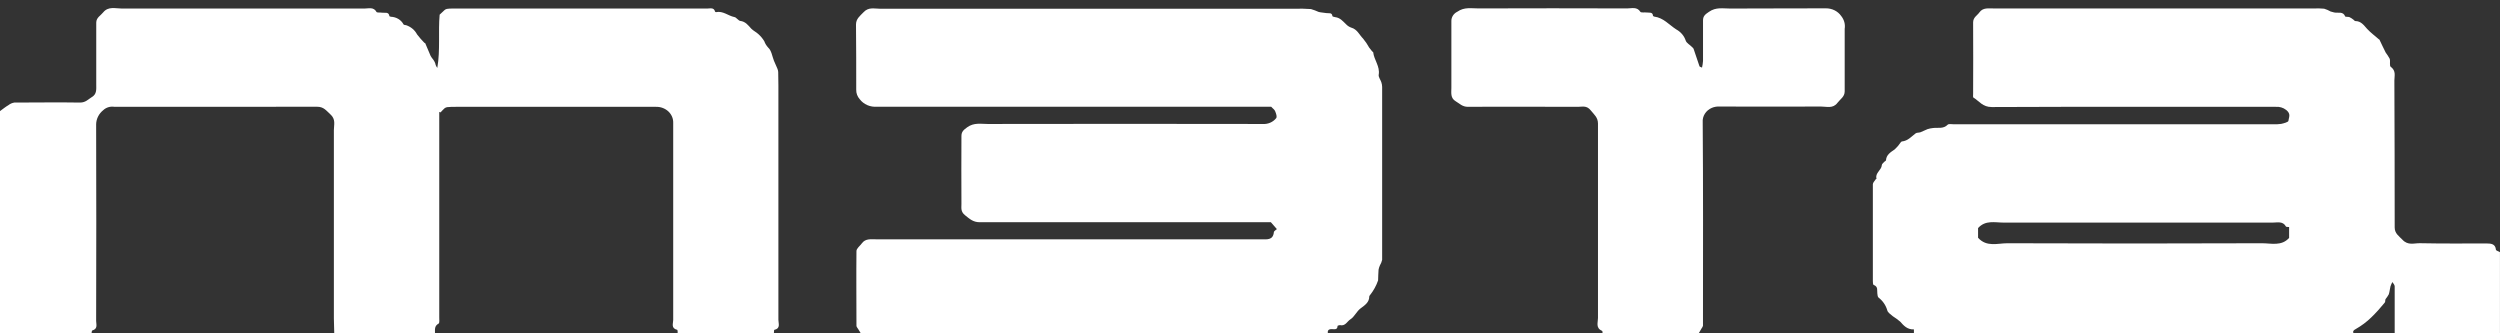
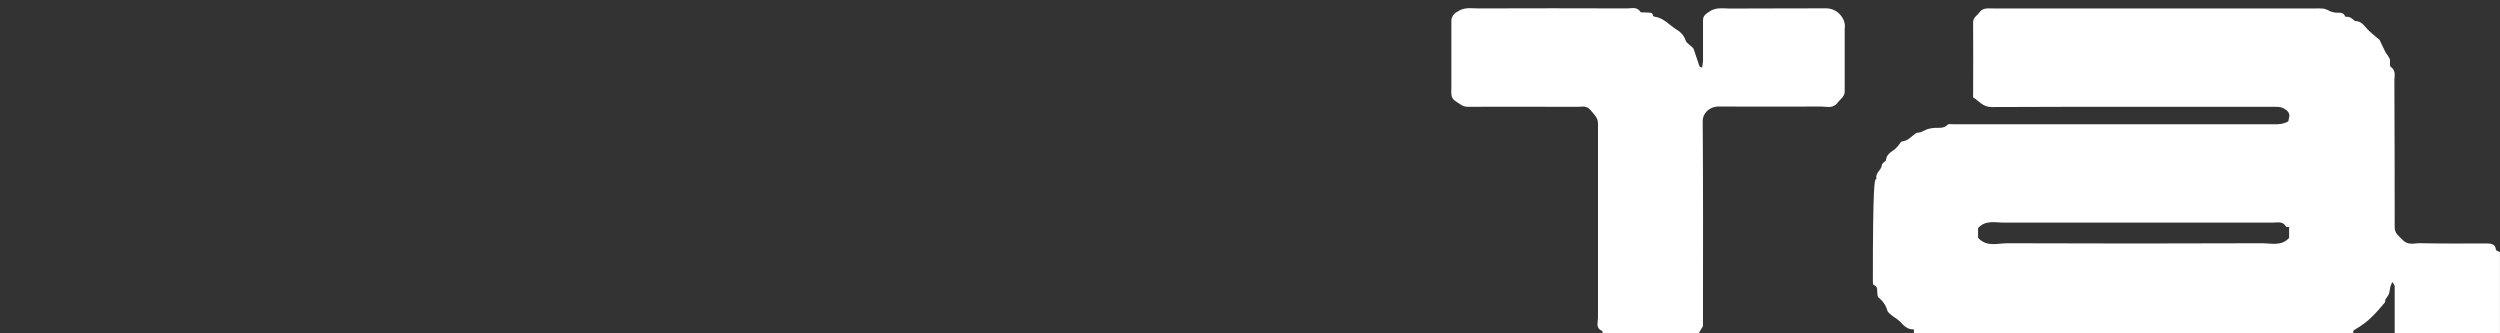
<svg xmlns="http://www.w3.org/2000/svg" width="120" height="16" viewBox="0 0 120 16" fill="none">
  <rect x="0" y="0" width="120" height="16" fill="#333333" stroke="none" />
  <g id="Asset 1 1" clip-path="url(#clip0_10286_1682)">
    <g id="Layer 2">
      <g id="Layer 1">
-         <path id="Vector" d="M91.868 16V15.811C91.552 15.824 91.38 15.633 91.209 15.438C91.098 15.345 90.981 15.258 90.857 15.18C90.756 15.093 90.615 15.005 90.589 14.896C90.521 14.655 90.374 14.44 90.167 14.281C90.123 14.24 90.123 14.154 90.112 14.086C90.09 13.938 90.163 13.762 89.936 13.676C89.901 13.664 89.897 13.551 89.897 13.485C89.897 11.938 89.897 10.392 89.897 8.845C89.897 8.765 89.985 8.687 90.033 8.609C90.033 8.595 90.075 8.585 90.073 8.578C89.991 8.306 90.314 8.168 90.328 7.924C90.328 7.875 90.391 7.828 90.431 7.783C90.47 7.737 90.525 7.723 90.528 7.69C90.545 7.426 90.747 7.309 90.95 7.167C91.058 7.068 91.154 6.956 91.233 6.835C91.248 6.816 91.27 6.792 91.29 6.79C91.58 6.763 91.743 6.556 91.95 6.402C92.004 6.359 92.11 6.375 92.185 6.347C92.299 6.306 92.404 6.242 92.521 6.199C92.604 6.173 92.689 6.155 92.776 6.146C93.018 6.113 93.284 6.201 93.49 5.984C93.538 5.936 93.683 5.965 93.782 5.965H109.086C109.222 5.972 109.359 5.966 109.495 5.947C109.622 5.92 109.837 5.861 109.844 5.801C109.859 5.635 109.985 5.471 109.734 5.276C109.665 5.221 109.585 5.18 109.498 5.155C109.412 5.129 109.321 5.12 109.231 5.128C104.688 5.128 100.145 5.118 95.604 5.138C95.165 5.138 95.009 4.857 94.725 4.685C94.695 4.665 94.71 4.57 94.71 4.511C94.71 3.366 94.721 2.222 94.71 1.077C94.71 0.829 94.906 0.747 95.013 0.593C95.182 0.355 95.453 0.406 95.71 0.406H111.068C111.232 0.399 111.397 0.403 111.56 0.418C111.669 0.451 111.773 0.496 111.87 0.552C111.927 0.572 111.985 0.587 112.044 0.599C112.229 0.638 112.468 0.531 112.569 0.788C112.582 0.818 112.71 0.798 112.776 0.823C112.843 0.856 112.905 0.896 112.963 0.942C112.993 0.964 113.024 1.011 113.055 1.011C113.338 1.011 113.464 1.216 113.626 1.391C113.789 1.565 113.989 1.715 114.174 1.877C114.187 1.887 114.209 1.893 114.215 1.906C114.314 2.111 114.407 2.316 114.512 2.521C114.584 2.617 114.649 2.717 114.706 2.821C114.747 2.948 114.681 3.157 114.76 3.212C115.02 3.401 114.93 3.645 114.93 3.863C114.94 6.211 114.945 8.562 114.945 10.917C114.945 11.204 115.143 11.327 115.319 11.508C115.582 11.793 115.877 11.67 116.152 11.674C117.222 11.696 118.295 11.688 119.365 11.686C119.585 11.686 119.78 11.717 119.804 11.984C119.804 12.029 119.93 12.064 119.998 12.103V16H114.945C114.945 15.249 114.945 14.498 114.945 13.744C114.945 13.672 114.873 13.602 114.833 13.538C114.798 13.605 114.768 13.673 114.743 13.744C114.71 13.871 114.703 14.004 114.662 14.127C114.617 14.209 114.565 14.286 114.506 14.359C114.479 14.41 114.506 14.488 114.464 14.529C114.265 14.776 114.051 15.012 113.822 15.235C113.603 15.448 113.354 15.635 113.084 15.789C112.947 15.861 112.934 15.902 112.967 16.008L91.868 16ZM109.877 10.896C109.809 10.896 109.738 10.896 109.725 10.872C109.578 10.603 109.314 10.685 109.086 10.685C104.785 10.685 100.484 10.685 96.182 10.685C95.76 10.685 95.303 10.552 94.947 10.948V11.413C95.363 11.875 95.892 11.674 96.361 11.676C100.434 11.692 104.507 11.692 108.58 11.676C109.02 11.676 109.517 11.826 109.877 11.419V10.896Z" fill="white" />
-         <path id="Vector_2" d="M41.319 16L41.193 15.795C41.163 15.743 41.11 15.692 41.11 15.639C41.11 14.443 41.097 13.247 41.11 12.051C41.11 11.926 41.279 11.803 41.369 11.68C41.543 11.44 41.809 11.487 42.059 11.487H60.521C60.8 11.487 61.105 11.545 61.145 11.149C61.145 11.091 61.244 11.042 61.29 10.997L61.002 10.667H60.582C56.068 10.667 51.552 10.667 47.033 10.667C46.71 10.667 46.547 10.511 46.323 10.332C46.099 10.154 46.152 9.971 46.149 9.789C46.138 8.704 46.149 7.618 46.149 6.533C46.149 6.328 46.242 6.242 46.426 6.109C46.754 5.873 47.086 5.951 47.411 5.951C51.807 5.943 56.202 5.943 60.598 5.951C60.724 5.961 60.852 5.94 60.967 5.891C61.083 5.842 61.182 5.766 61.257 5.67C61.306 5.606 61.257 5.465 61.215 5.356C61.174 5.247 61.11 5.229 61.015 5.122H60.615C54.444 5.122 48.273 5.122 42.101 5.122C41.941 5.136 41.779 5.11 41.633 5.047C41.487 4.984 41.361 4.886 41.268 4.763C41.154 4.636 41.094 4.474 41.099 4.308C41.099 3.266 41.099 2.221 41.088 1.179C41.088 0.9 41.277 0.769 41.444 0.593C41.686 0.328 41.958 0.418 42.215 0.418C48.864 0.418 55.512 0.418 62.158 0.418C62.414 0.412 62.67 0.417 62.925 0.435C63.052 0.472 63.175 0.518 63.294 0.572C63.413 0.605 63.541 0.605 63.661 0.628C63.782 0.65 63.934 0.583 63.956 0.773C63.956 0.794 64.042 0.816 64.09 0.823C64.336 0.853 64.464 1.028 64.622 1.175C64.687 1.242 64.767 1.293 64.857 1.325C65.152 1.407 65.246 1.674 65.429 1.854C65.541 1.989 65.638 2.133 65.721 2.285C65.765 2.347 65.813 2.404 65.862 2.464C65.877 2.482 65.912 2.494 65.914 2.511C65.954 2.878 66.248 3.188 66.178 3.586C66.158 3.696 66.264 3.824 66.303 3.945C66.328 4.017 66.341 4.092 66.343 4.168C66.343 6.936 66.343 9.705 66.343 12.474C66.321 12.567 66.285 12.657 66.235 12.741C66.205 12.806 66.184 12.875 66.171 12.946C66.156 13.116 66.156 13.286 66.149 13.458C66.062 13.712 65.93 13.951 65.76 14.166C65.741 14.183 65.729 14.205 65.725 14.23C65.725 14.501 65.53 14.64 65.321 14.792C65.112 14.944 65.02 15.202 64.815 15.331C64.662 15.428 64.576 15.668 64.317 15.606C64.284 15.606 64.202 15.631 64.202 15.645C64.202 15.85 64.031 15.797 63.923 15.797C63.756 15.797 63.721 15.871 63.734 16.002L41.319 16Z" fill="white" />
-         <path id="Vector_3" d="M0 5.333C0.134 5.237 0.264 5.128 0.407 5.046C0.486 4.982 0.583 4.94 0.686 4.923C1.738 4.923 2.791 4.905 3.844 4.923C4.114 4.923 4.235 4.763 4.411 4.658C4.651 4.517 4.62 4.285 4.62 4.062C4.62 3.071 4.62 2.078 4.62 1.087C4.62 0.843 4.829 0.751 4.954 0.593C5.2 0.291 5.545 0.41 5.848 0.41C9.73 0.41 13.613 0.41 17.497 0.41C17.692 0.41 17.936 0.322 18.073 0.574C18.095 0.615 18.244 0.593 18.334 0.609C18.468 0.632 18.664 0.548 18.692 0.777C18.692 0.777 18.738 0.804 18.763 0.804C18.89 0.809 19.014 0.845 19.122 0.91C19.229 0.975 19.315 1.066 19.371 1.173C19.391 1.2 19.453 1.2 19.497 1.21C19.725 1.288 19.912 1.445 20.018 1.649C20.125 1.79 20.241 1.924 20.367 2.051C20.367 2.062 20.407 2.064 20.411 2.074C20.499 2.279 20.58 2.484 20.672 2.689C20.71 2.753 20.753 2.813 20.802 2.87C20.838 2.921 20.867 2.976 20.89 3.034C20.905 3.115 20.939 3.193 20.991 3.259C21.139 2.396 21.029 1.526 21.103 0.704C21.198 0.613 21.268 0.544 21.343 0.48C21.374 0.454 21.412 0.435 21.453 0.427C21.534 0.415 21.616 0.41 21.699 0.41C25.782 0.41 29.865 0.41 33.947 0.41C34.086 0.41 34.273 0.345 34.323 0.56C34.323 0.56 34.354 0.585 34.367 0.583C34.706 0.513 34.945 0.755 35.246 0.818C35.301 0.818 35.347 0.88 35.396 0.915C35.444 0.95 35.481 0.999 35.528 1.003C35.785 1.034 35.908 1.208 36.059 1.374C36.158 1.477 36.301 1.54 36.404 1.639C36.514 1.738 36.608 1.851 36.684 1.975C36.725 2.09 36.79 2.195 36.875 2.287C37.035 2.431 37.062 2.697 37.15 2.917C37.2 3.042 37.261 3.163 37.312 3.288C37.336 3.341 37.35 3.397 37.354 3.454C37.36 3.673 37.363 3.889 37.363 4.103C37.363 7.855 37.363 11.606 37.363 15.356C37.363 15.524 37.477 15.766 37.169 15.832C37.147 15.832 37.154 15.941 37.147 16H32.528C32.528 15.941 32.528 15.836 32.505 15.832C32.193 15.756 32.316 15.522 32.314 15.356C32.314 12.204 32.314 9.051 32.314 5.897C32.317 5.796 32.298 5.694 32.258 5.6C32.217 5.505 32.157 5.419 32.08 5.347C32.002 5.275 31.91 5.219 31.809 5.181C31.708 5.143 31.599 5.125 31.49 5.128H21.877C21.738 5.128 21.602 5.128 21.466 5.143C21.417 5.15 21.371 5.171 21.334 5.202C21.268 5.263 21.206 5.328 21.147 5.395L21.084 5.372V15.239C21.084 15.341 21.105 15.502 21.053 15.532C20.833 15.653 20.886 15.832 20.879 16.002H16.044C16.044 15.764 16.026 15.528 16.026 15.29C16.026 12.275 16.026 9.262 16.026 6.246C16.026 5.992 16.13 5.727 15.851 5.481C15.657 5.307 15.539 5.124 15.226 5.124C11.98 5.128 8.741 5.128 5.495 5.128C5.398 5.112 5.299 5.117 5.205 5.145C5.112 5.172 5.027 5.221 4.958 5.286C4.852 5.37 4.767 5.475 4.708 5.592C4.649 5.71 4.617 5.837 4.615 5.967C4.624 9.112 4.624 12.258 4.615 15.403C4.615 15.567 4.71 15.783 4.429 15.863C4.404 15.863 4.404 15.957 4.393 16.006H0V5.333Z" fill="white" />
+         <path id="Vector" d="M91.868 16V15.811C91.552 15.824 91.38 15.633 91.209 15.438C91.098 15.345 90.981 15.258 90.857 15.18C90.756 15.093 90.615 15.005 90.589 14.896C90.521 14.655 90.374 14.44 90.167 14.281C90.123 14.24 90.123 14.154 90.112 14.086C90.09 13.938 90.163 13.762 89.936 13.676C89.901 13.664 89.897 13.551 89.897 13.485C89.897 8.765 89.985 8.687 90.033 8.609C90.033 8.595 90.075 8.585 90.073 8.578C89.991 8.306 90.314 8.168 90.328 7.924C90.328 7.875 90.391 7.828 90.431 7.783C90.47 7.737 90.525 7.723 90.528 7.69C90.545 7.426 90.747 7.309 90.95 7.167C91.058 7.068 91.154 6.956 91.233 6.835C91.248 6.816 91.27 6.792 91.29 6.79C91.58 6.763 91.743 6.556 91.95 6.402C92.004 6.359 92.11 6.375 92.185 6.347C92.299 6.306 92.404 6.242 92.521 6.199C92.604 6.173 92.689 6.155 92.776 6.146C93.018 6.113 93.284 6.201 93.49 5.984C93.538 5.936 93.683 5.965 93.782 5.965H109.086C109.222 5.972 109.359 5.966 109.495 5.947C109.622 5.92 109.837 5.861 109.844 5.801C109.859 5.635 109.985 5.471 109.734 5.276C109.665 5.221 109.585 5.18 109.498 5.155C109.412 5.129 109.321 5.12 109.231 5.128C104.688 5.128 100.145 5.118 95.604 5.138C95.165 5.138 95.009 4.857 94.725 4.685C94.695 4.665 94.71 4.57 94.71 4.511C94.71 3.366 94.721 2.222 94.71 1.077C94.71 0.829 94.906 0.747 95.013 0.593C95.182 0.355 95.453 0.406 95.71 0.406H111.068C111.232 0.399 111.397 0.403 111.56 0.418C111.669 0.451 111.773 0.496 111.87 0.552C111.927 0.572 111.985 0.587 112.044 0.599C112.229 0.638 112.468 0.531 112.569 0.788C112.582 0.818 112.71 0.798 112.776 0.823C112.843 0.856 112.905 0.896 112.963 0.942C112.993 0.964 113.024 1.011 113.055 1.011C113.338 1.011 113.464 1.216 113.626 1.391C113.789 1.565 113.989 1.715 114.174 1.877C114.187 1.887 114.209 1.893 114.215 1.906C114.314 2.111 114.407 2.316 114.512 2.521C114.584 2.617 114.649 2.717 114.706 2.821C114.747 2.948 114.681 3.157 114.76 3.212C115.02 3.401 114.93 3.645 114.93 3.863C114.94 6.211 114.945 8.562 114.945 10.917C114.945 11.204 115.143 11.327 115.319 11.508C115.582 11.793 115.877 11.67 116.152 11.674C117.222 11.696 118.295 11.688 119.365 11.686C119.585 11.686 119.78 11.717 119.804 11.984C119.804 12.029 119.93 12.064 119.998 12.103V16H114.945C114.945 15.249 114.945 14.498 114.945 13.744C114.945 13.672 114.873 13.602 114.833 13.538C114.798 13.605 114.768 13.673 114.743 13.744C114.71 13.871 114.703 14.004 114.662 14.127C114.617 14.209 114.565 14.286 114.506 14.359C114.479 14.41 114.506 14.488 114.464 14.529C114.265 14.776 114.051 15.012 113.822 15.235C113.603 15.448 113.354 15.635 113.084 15.789C112.947 15.861 112.934 15.902 112.967 16.008L91.868 16ZM109.877 10.896C109.809 10.896 109.738 10.896 109.725 10.872C109.578 10.603 109.314 10.685 109.086 10.685C104.785 10.685 100.484 10.685 96.182 10.685C95.76 10.685 95.303 10.552 94.947 10.948V11.413C95.363 11.875 95.892 11.674 96.361 11.676C100.434 11.692 104.507 11.692 108.58 11.676C109.02 11.676 109.517 11.826 109.877 11.419V10.896Z" fill="white" />
        <path id="Vector_4" d="M76.923 16C76.923 15.959 76.923 15.889 76.897 15.879C76.582 15.744 76.703 15.481 76.703 15.264C76.703 12.152 76.703 9.041 76.703 5.93C76.703 5.637 76.514 5.495 76.35 5.292C76.156 5.05 75.945 5.128 75.739 5.128C73.98 5.128 72.222 5.114 70.464 5.128C70.187 5.128 70.059 4.968 69.875 4.862C69.611 4.706 69.666 4.451 69.666 4.215C69.666 3.149 69.666 2.08 69.666 1.011C69.664 0.92 69.69 0.829 69.74 0.75C69.79 0.671 69.862 0.607 69.95 0.564C70.288 0.326 70.626 0.406 70.963 0.404C73.344 0.396 75.725 0.396 78.106 0.404C78.325 0.404 78.576 0.312 78.739 0.568C78.769 0.619 78.947 0.585 79.055 0.601C79.163 0.617 79.328 0.566 79.343 0.753C79.343 0.769 79.378 0.792 79.4 0.796C79.853 0.855 80.114 1.192 80.459 1.411C80.677 1.531 80.84 1.722 80.914 1.947C80.954 2.072 81.121 2.152 81.229 2.269C81.256 2.288 81.278 2.314 81.292 2.343C81.387 2.615 81.477 2.89 81.569 3.163C81.569 3.192 81.607 3.214 81.697 3.245C81.721 3.14 81.738 3.034 81.745 2.927C81.745 2.279 81.745 1.629 81.745 0.978C81.745 0.773 81.848 0.689 82.031 0.568C82.367 0.33 82.71 0.412 83.048 0.41C84.587 0.398 86.108 0.41 87.637 0.4C87.784 0.398 87.929 0.43 88.059 0.495C88.189 0.56 88.298 0.654 88.378 0.769C88.448 0.856 88.499 0.956 88.528 1.061C88.557 1.167 88.562 1.277 88.545 1.385C88.545 2.386 88.545 3.385 88.545 4.386C88.545 4.644 88.336 4.755 88.202 4.931C87.982 5.229 87.677 5.112 87.411 5.114C85.791 5.124 84.169 5.114 82.549 5.114C82.419 5.105 82.288 5.127 82.169 5.177C82.029 5.237 81.912 5.334 81.834 5.458C81.755 5.581 81.719 5.724 81.73 5.867C81.754 9.011 81.745 12.156 81.743 15.303C81.743 15.413 81.743 15.524 81.743 15.635C81.731 15.68 81.709 15.721 81.679 15.758L81.538 16H76.923Z" fill="white" />
      </g>
    </g>
  </g>
  <defs>
    <clipPath id="clip0_10286_1682">
      <rect width="120" height="16" fill="white" />
    </clipPath>
  </defs>
</svg>